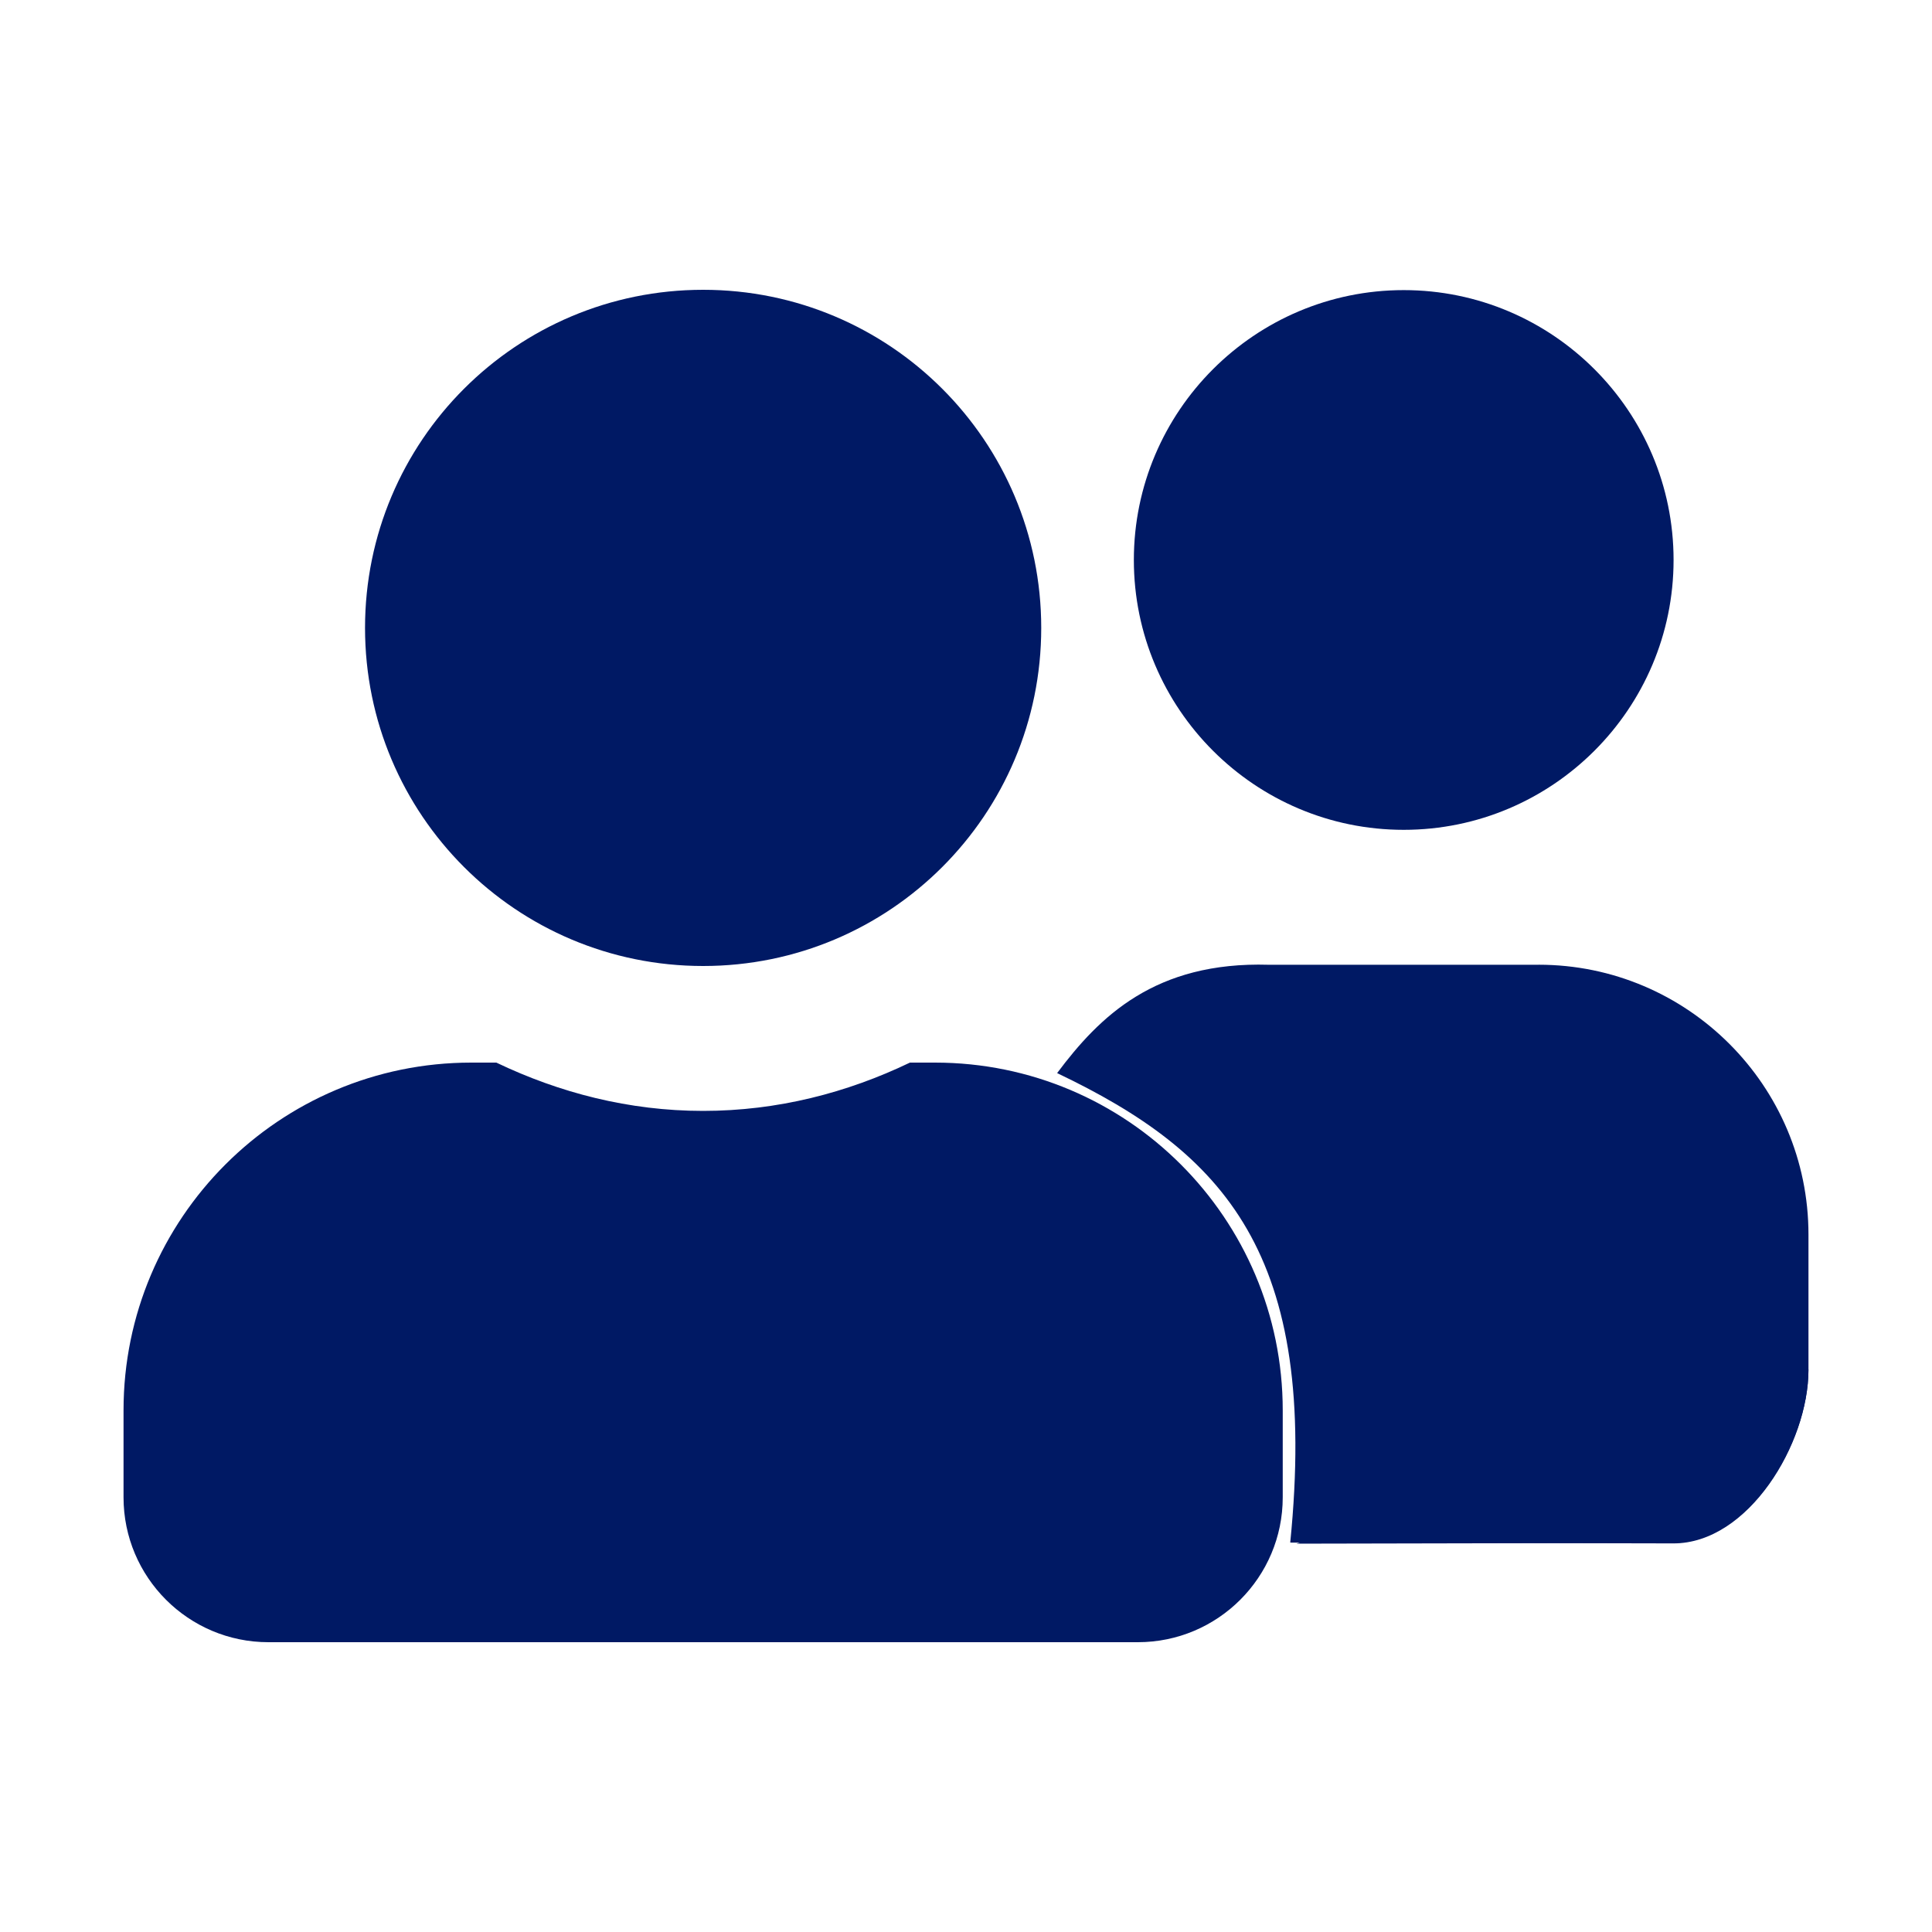
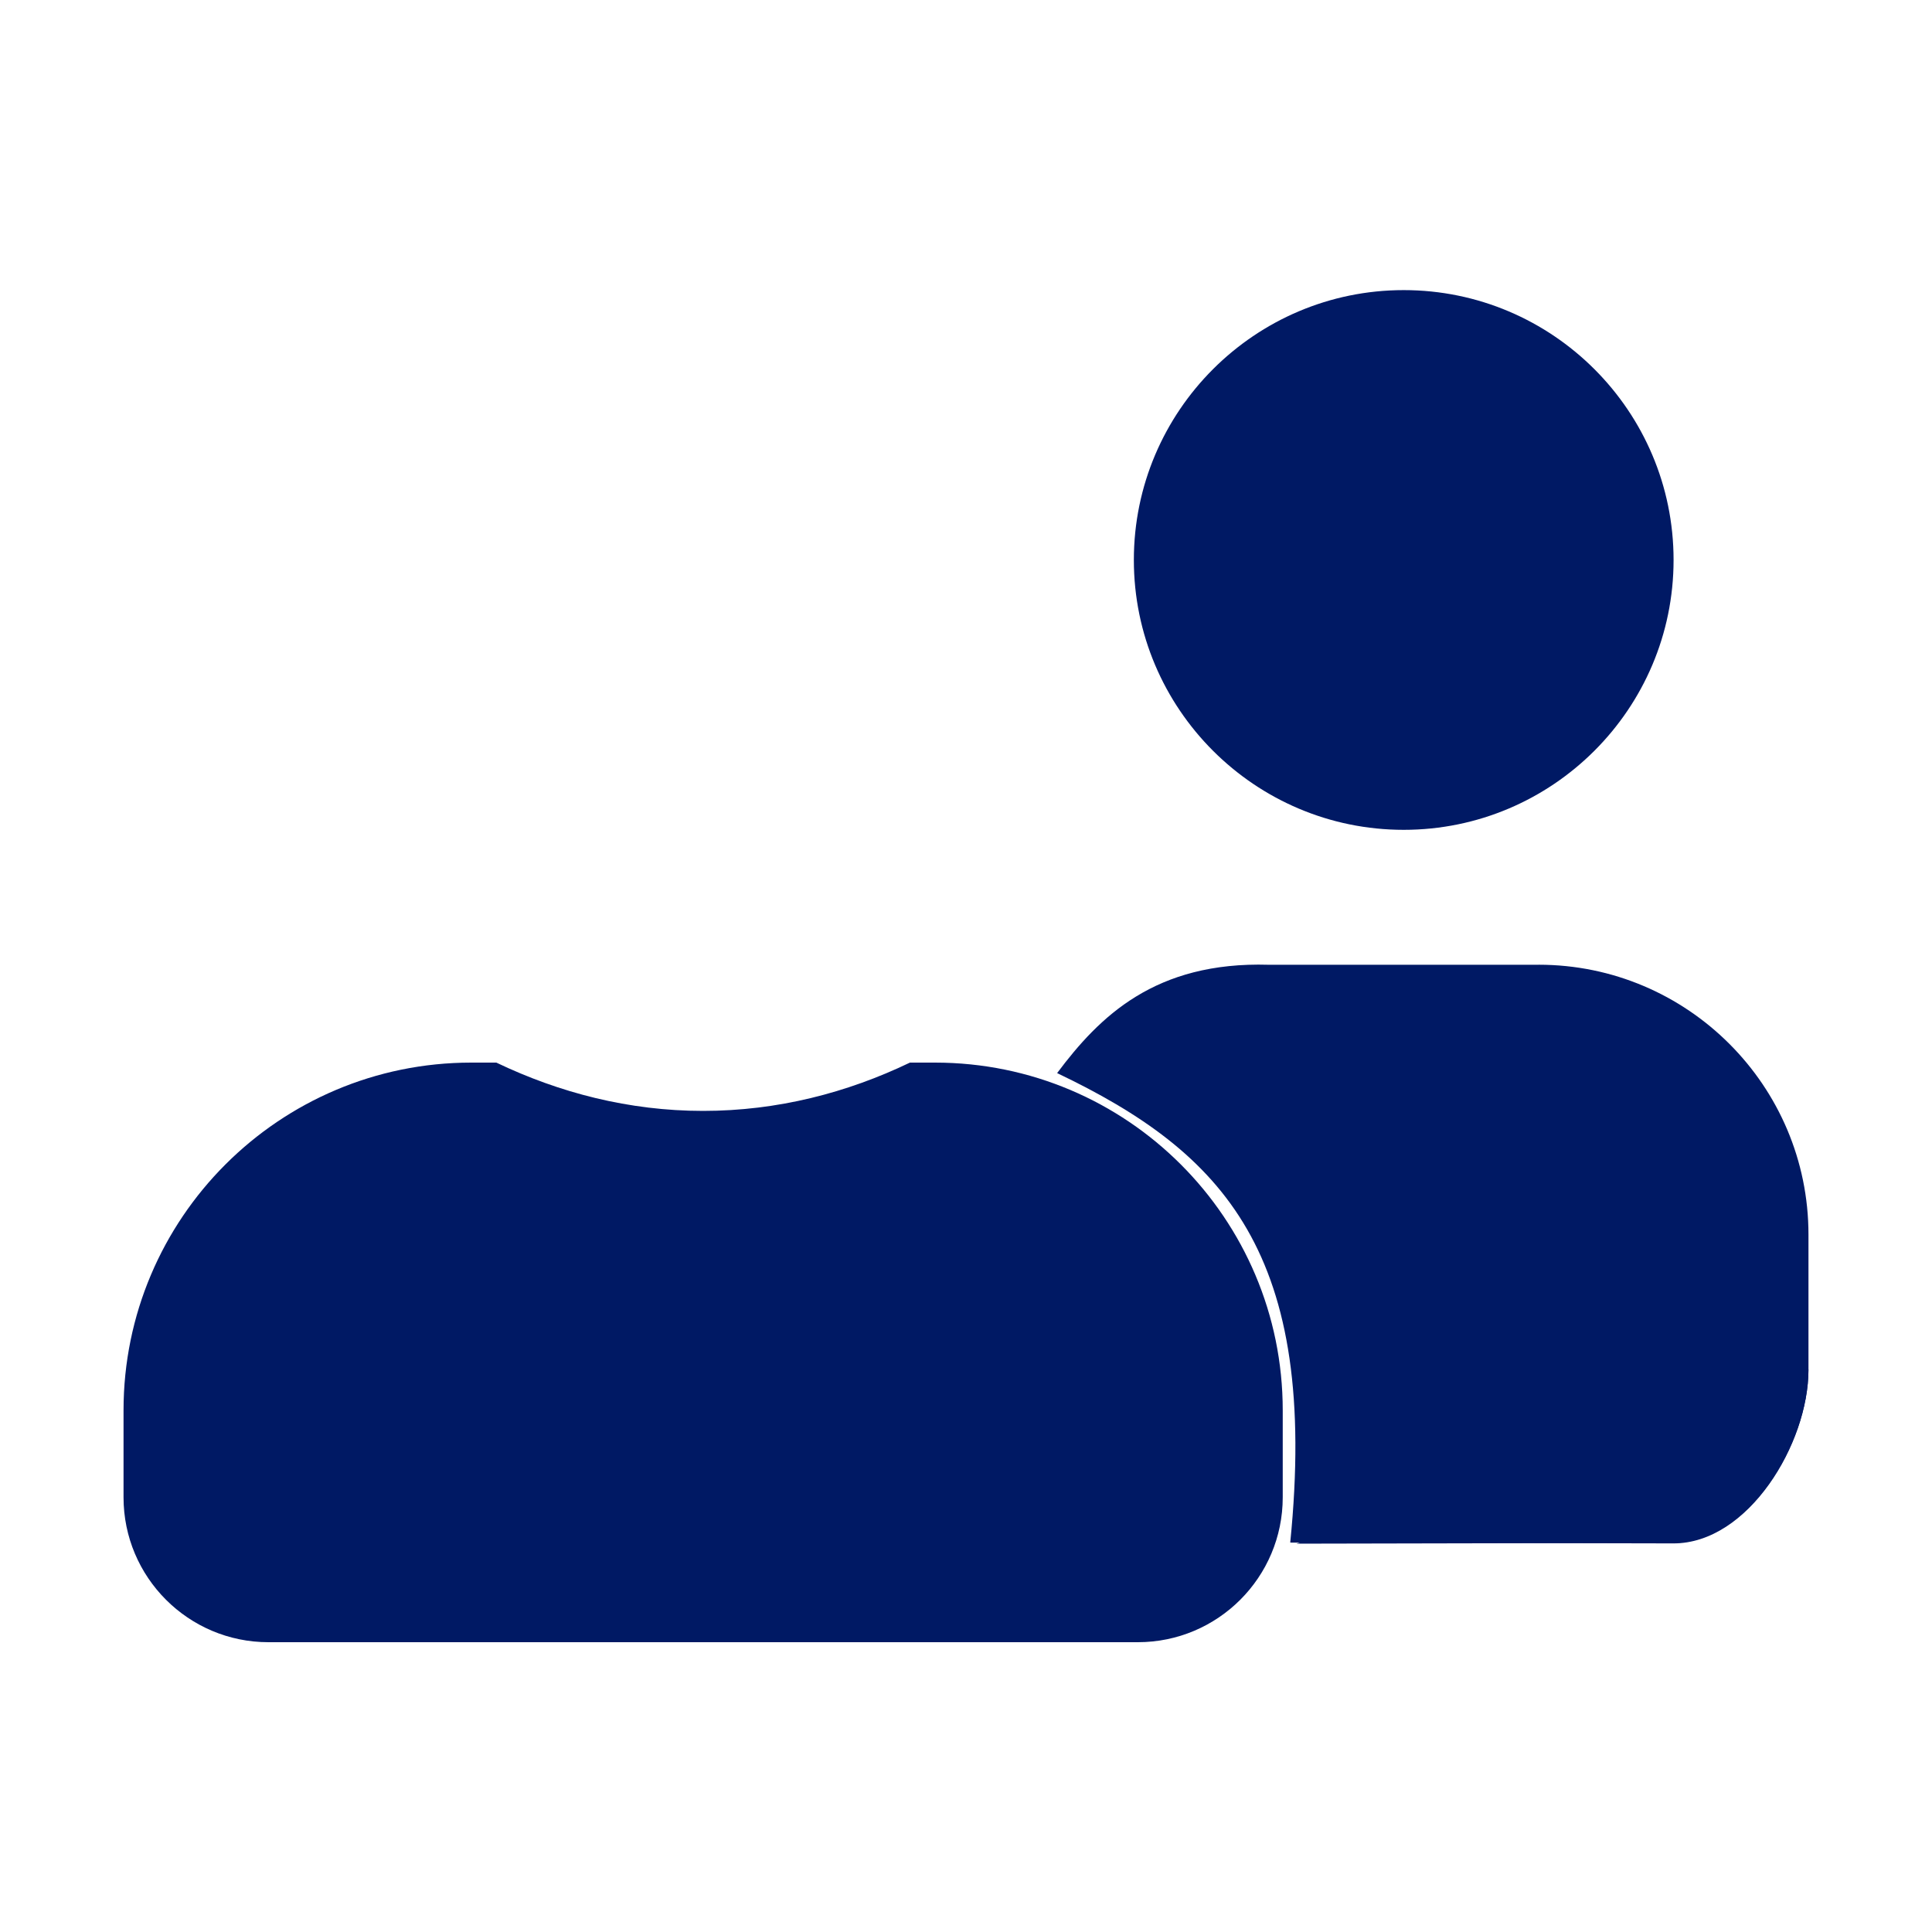
<svg xmlns="http://www.w3.org/2000/svg" id="Layer_2" data-name="Layer 2" viewBox="0 0 500 500">
  <defs>
    <style>
      .cls-1 {
        fill: none;
      }

      .cls-1, .cls-2 {
        stroke-width: 0px;
      }

      .cls-2 {
        fill: #001964;
      }
    </style>
  </defs>
  <g id="Education">
    <g>
-       <rect class="cls-1" width="500" height="500" />
      <g>
        <g>
          <path class="cls-2" d="M363.28,214.76c38.52,0,69.84-31.32,69.84-69.84s-31.32-69.84-69.84-69.84-69.84,31.32-69.84,69.84,31.32,69.84,69.84,69.84Z" />
          <path class="cls-2" d="M398.2,249.68h-69.84c-29.43-.87-43.82,13.39-54.78,28.04,43.17,20.59,67.84,46.73,60.33,121.5l99.2.21c19.31,0,34.92-25.69,34.92-45v-34.92c0-38.52-31.32-69.84-69.84-69.84Z" />
-           <path class="cls-2" d="M181.97,250c48.36,0,87.5-39.14,87.5-87.5s-39.14-87.5-87.5-87.5-87.5,39.14-87.5,87.5,39.14,87.5,87.5,87.5Z" />
          <path class="cls-2" d="M241.97,275h-6.48c-16.25,7.81-34.3,12.5-53.52,12.5s-37.19-4.69-53.52-12.5h-6.48c-49.69,0-90,40.31-90,90v22.5c0,20.7,16.8,37.5,37.5,37.5h225c20.7,0,37.5-16.8,37.5-37.5v-22.5c0-49.69-40.31-90-90-90Z" />
        </g>
        <path class="cls-2" d="M335.5,399.5l97.44-.2c19.31,0,35.09-25.56,35.09-44.87" />
      </g>
    </g>
  </g>
</svg>